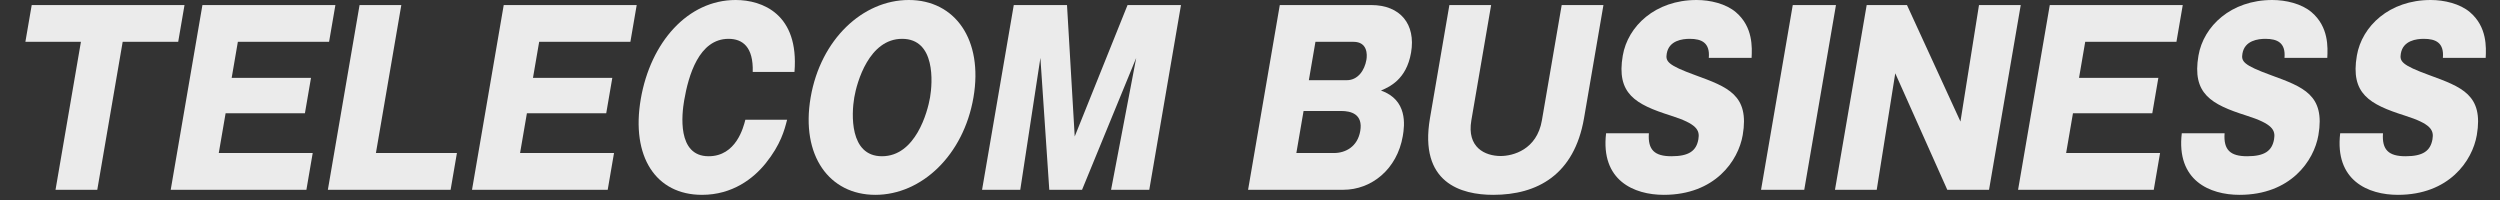
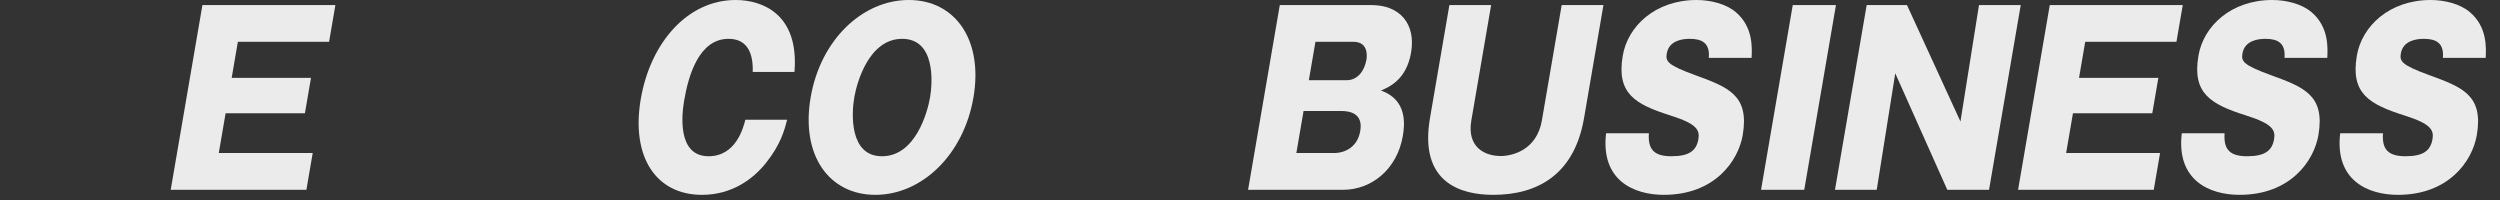
<svg xmlns="http://www.w3.org/2000/svg" width="300" height="24" viewBox="0 0 300 24" fill="none">
  <rect x="0" y="0" width="300" height="24" fill="#333333" stroke="none" />
  <path d="M280.822 15.992H285.958C285.812 18.005 286.662 18.749 288.666 18.749C290.745 18.749 291.655 18.115 291.897 16.709C292.086 15.606 291.713 14.861 288.576 13.869C284.324 12.518 282.037 11.249 282.823 6.672C283.428 3.143 286.723 0 291.683 0C293.312 0 295.19 0.441 296.392 1.461C298.469 3.226 298.344 5.707 298.281 6.948H293.146C293.308 5.128 292.286 4.66 290.859 4.66C289.982 4.66 288.37 4.853 288.101 6.424C287.94 7.362 288.19 7.803 291.514 9.016C295.426 10.45 298.045 11.387 297.217 16.212C296.687 19.3 293.883 23.381 287.745 23.381C284.188 23.381 280.148 21.672 280.822 15.992Z" fill="white" fill-opacity="0.9" />
  <path d="M261.814 15.992H266.95C266.805 18.005 267.654 18.749 269.658 18.749C271.737 18.749 272.647 18.115 272.889 16.709C273.078 15.606 272.705 14.861 269.569 13.869C265.317 12.518 263.029 11.249 263.815 6.672C264.421 3.143 267.716 0 272.676 0C274.304 0 276.182 0.441 277.385 1.461C279.462 3.226 279.336 5.707 279.274 6.948H274.138C274.3 5.128 273.279 4.66 271.851 4.66C270.974 4.66 269.363 4.853 269.093 6.424C268.932 7.362 269.182 7.803 272.506 9.016C276.418 10.45 279.038 11.387 278.209 16.212C277.679 19.3 274.875 23.381 268.738 23.381C265.18 23.381 261.14 21.672 261.814 15.992Z" fill="white" fill-opacity="0.9" />
  <path d="M247.936 18.363H259.208L258.451 22.774H242.169L245.974 0.606H261.931L261.173 5.018H250.226L249.483 9.347H259.002L258.274 13.593H248.755L247.936 18.363Z" fill="white" fill-opacity="0.9" />
  <path d="M238.684 22.774H233.674L227.431 8.795L225.207 22.774H220.197L224.002 0.606H228.837L235.255 14.585L237.479 0.606H242.489L238.684 22.774Z" fill="white" fill-opacity="0.9" />
  <path d="M220.316 0.606L216.511 22.774H211.326L215.131 0.606H220.316Z" fill="white" fill-opacity="0.9" />
  <path d="M192.731 15.992H197.866C197.721 18.005 198.571 18.749 200.575 18.749C202.654 18.749 203.564 18.115 203.806 16.709C203.995 15.606 203.622 14.861 200.485 13.869C196.233 12.518 193.946 11.249 194.732 6.672C195.337 3.143 198.632 0 203.592 0C205.221 0 207.099 0.441 208.301 1.461C210.378 3.226 210.253 5.707 210.19 6.948H205.055C205.217 5.128 204.195 4.66 202.767 4.66C201.891 4.66 200.279 4.853 200.01 6.424C199.849 7.362 200.099 7.803 203.422 9.016C207.335 10.45 209.954 11.387 209.126 16.212C208.596 19.3 205.791 23.381 199.654 23.381C196.097 23.381 192.057 21.672 192.731 15.992Z" fill="white" fill-opacity="0.9" />
  <path d="M187.403 0.606H192.413L190.085 14.172C188.916 20.982 184.471 23.381 179.186 23.381C175.328 23.381 170.263 21.947 171.598 14.172L173.926 0.606H178.936L176.561 14.448C176.002 17.701 178.207 18.721 180.085 18.721C181.538 18.721 184.422 17.977 185.027 14.448L187.403 0.606Z" fill="white" fill-opacity="0.9" />
  <path d="M161.193 22.774H149.77L153.575 0.606H164.547C168.029 0.606 169.915 2.895 169.328 6.314C168.765 9.595 166.665 10.45 165.717 10.863C168.93 11.994 168.559 15.027 168.337 16.323C167.651 20.32 164.574 22.774 161.193 22.774ZM157.853 5.018L157.062 9.623H161.621C162.949 9.623 163.754 8.437 163.971 7.169C164.075 6.562 164.115 5.018 162.412 5.018H157.853ZM156.428 13.317L155.562 18.363H160.071C161.449 18.363 162.904 17.618 163.231 15.716C163.576 13.703 162.139 13.317 160.937 13.317H156.428Z" fill="white" fill-opacity="0.9" />
-   <path d="M136.346 6.948L129.847 22.774H125.914L124.848 6.948L122.432 22.774H117.848L121.653 0.606H128.041L128.966 16.378L135.305 0.606H141.718L137.913 22.774H133.329L136.346 6.948Z" fill="white" fill-opacity="0.9" />
  <path d="M116.816 11.691C115.628 18.611 110.601 23.381 105.04 23.381C99.529 23.381 96.075 18.694 97.277 11.691C98.474 4.715 103.542 0 109.053 0C114.614 0 118.004 4.77 116.816 11.691ZM111.606 11.691C111.909 9.926 112.286 4.66 108.253 4.66C104.295 4.66 102.83 9.843 102.513 11.691C102.181 13.621 101.902 18.749 105.835 18.749C109.868 18.749 111.303 13.455 111.606 11.691Z" fill="white" fill-opacity="0.9" />
  <path d="M95.337 8.63H90.327C90.417 5.625 89.105 4.66 87.426 4.66C83.869 4.66 82.611 9.071 82.1 12.049C81.83 13.621 81.2 18.749 85.033 18.749C88.34 18.749 89.211 15.275 89.443 14.365H94.453C94.139 15.606 93.691 17.343 91.875 19.604C90.41 21.424 87.895 23.381 84.238 23.381C78.702 23.381 75.705 18.804 76.893 11.884C78.062 5.073 82.54 0 88.276 0C91.483 0 95.903 1.682 95.337 8.63Z" fill="white" fill-opacity="0.9" />
-   <path d="M62.409 18.363H73.682L72.925 22.774H56.642L60.447 0.606H76.404L75.647 5.018H64.7L63.957 9.347H73.476L72.747 13.593H63.228L62.409 18.363Z" fill="white" fill-opacity="0.9" />
-   <path d="M54.073 22.774H39.343L43.148 0.606H48.158L45.11 18.363H54.83L54.073 22.774Z" fill="white" fill-opacity="0.9" />
  <path d="M26.253 18.363H37.525L36.768 22.774H20.486L24.291 0.606H40.247L39.49 5.018H28.543L27.8 9.347H37.319L36.59 13.593H27.072L26.253 18.363Z" fill="white" fill-opacity="0.9" />
-   <path d="M14.721 5.018L11.673 22.774H6.663L9.711 5.018H3.047L3.805 0.606H22.141L21.384 5.018H14.721Z" fill="white" fill-opacity="0.9" />
</svg>